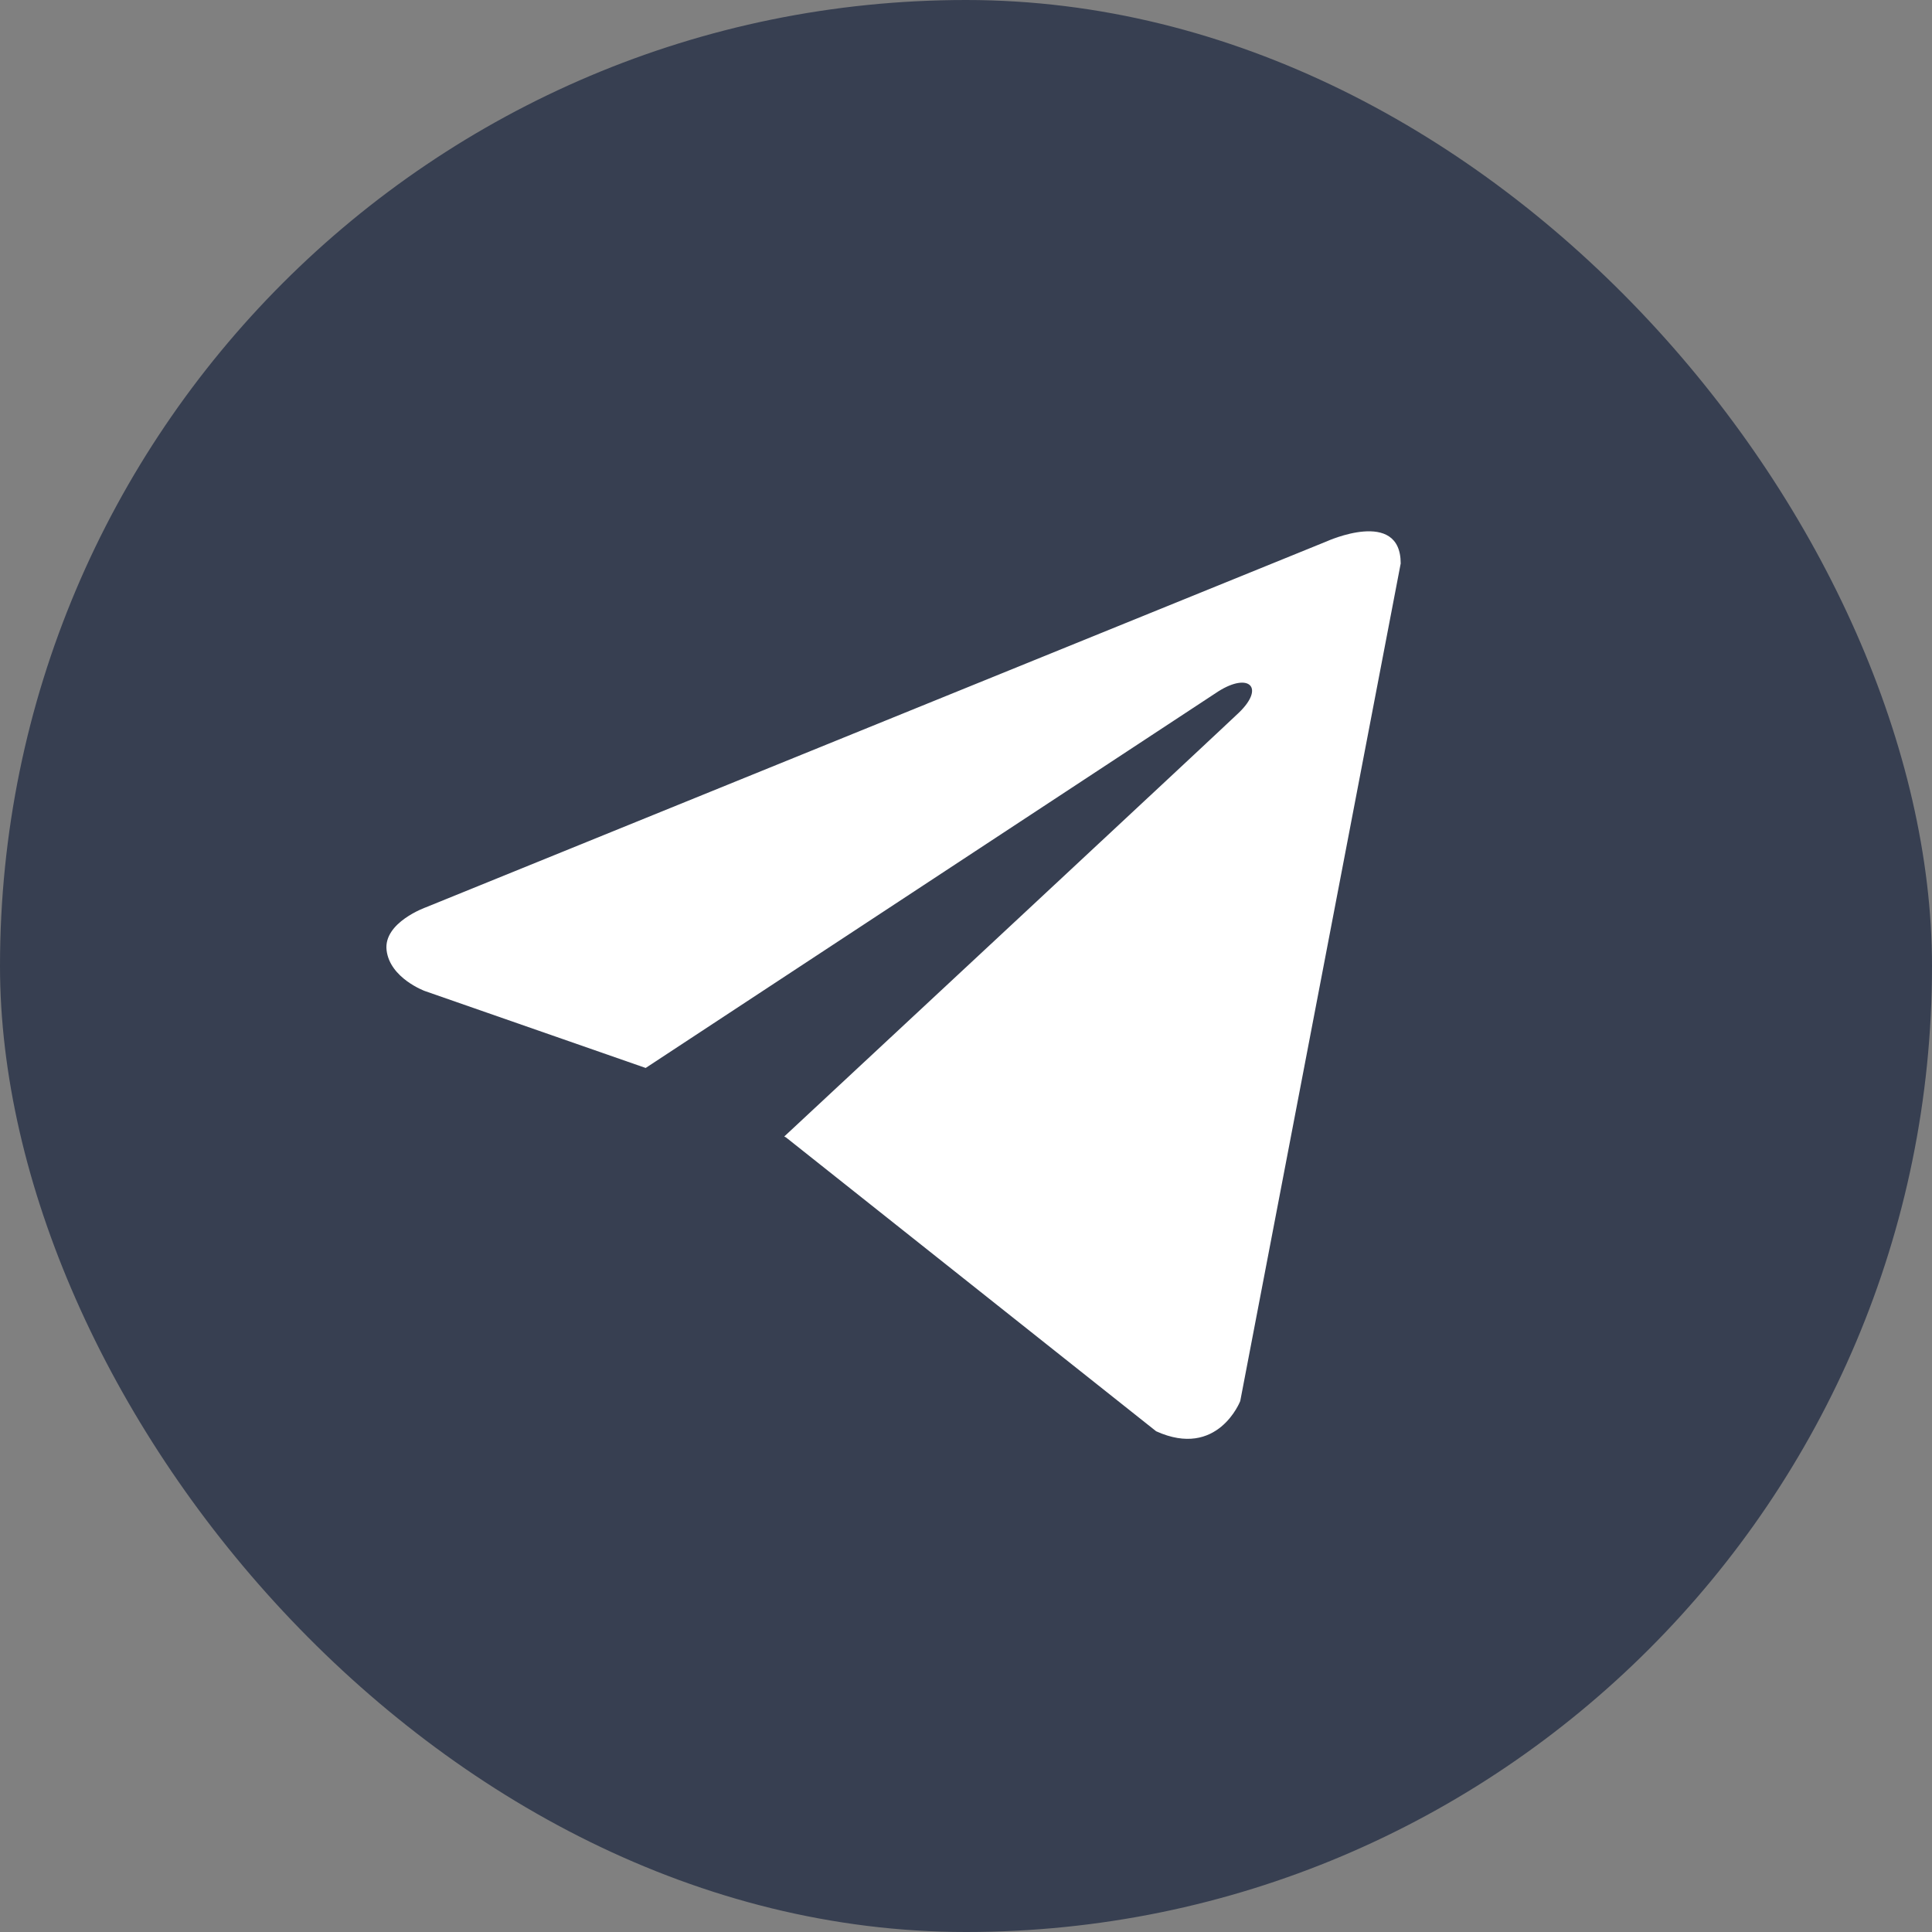
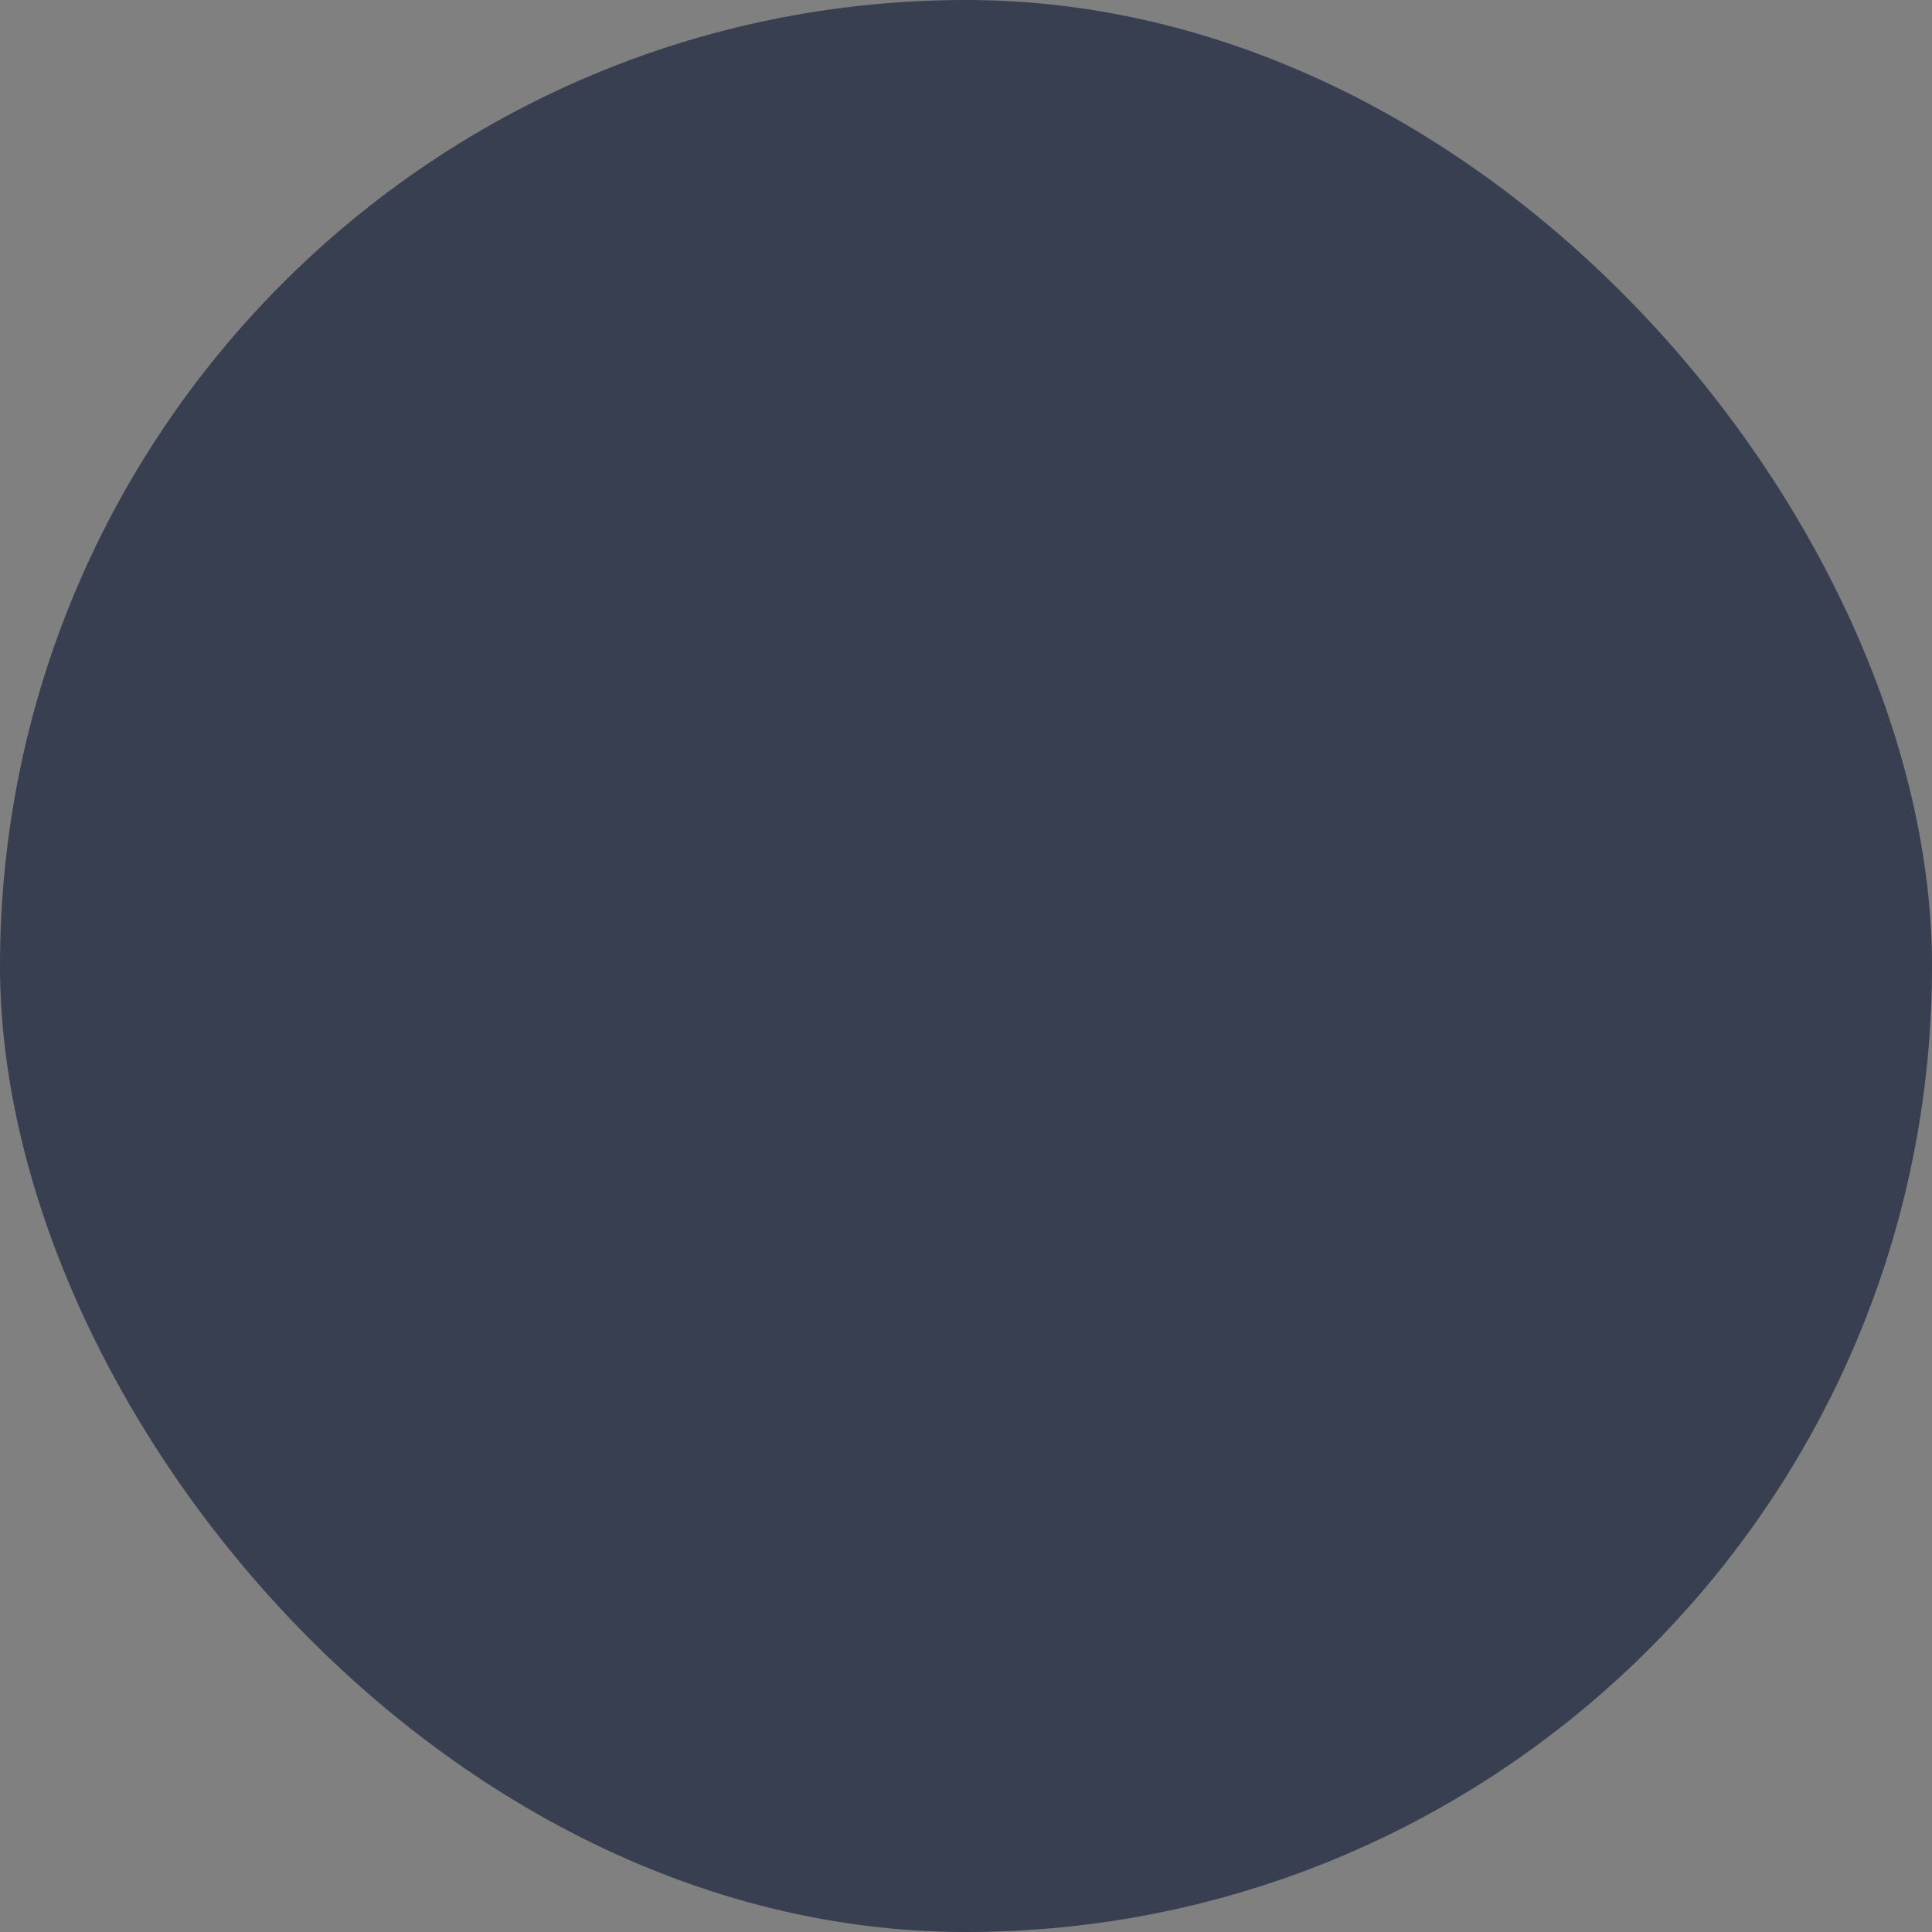
<svg xmlns="http://www.w3.org/2000/svg" width="40" height="40" viewBox="0 0 40 40" fill="none">
  <rect x="0" y="0" width="40" height="40" fill="#808080" stroke="none" />
  <rect width="40" height="40" rx="20" fill="#373F51" />
-   <path d="M29 11.666L25.678 29.007C25.678 29.007 25.213 30.21 23.937 29.633L16.272 23.548L16.237 23.53C17.272 22.567 25.3 15.092 25.651 14.754C26.194 14.229 25.857 13.916 25.226 14.313L13.368 22.111L8.793 20.517C8.793 20.517 8.073 20.252 8.004 19.675C7.934 19.098 8.817 18.785 8.817 18.785L27.467 11.209C27.467 11.209 29 10.511 29 11.666V11.666Z" fill="white" />
</svg>